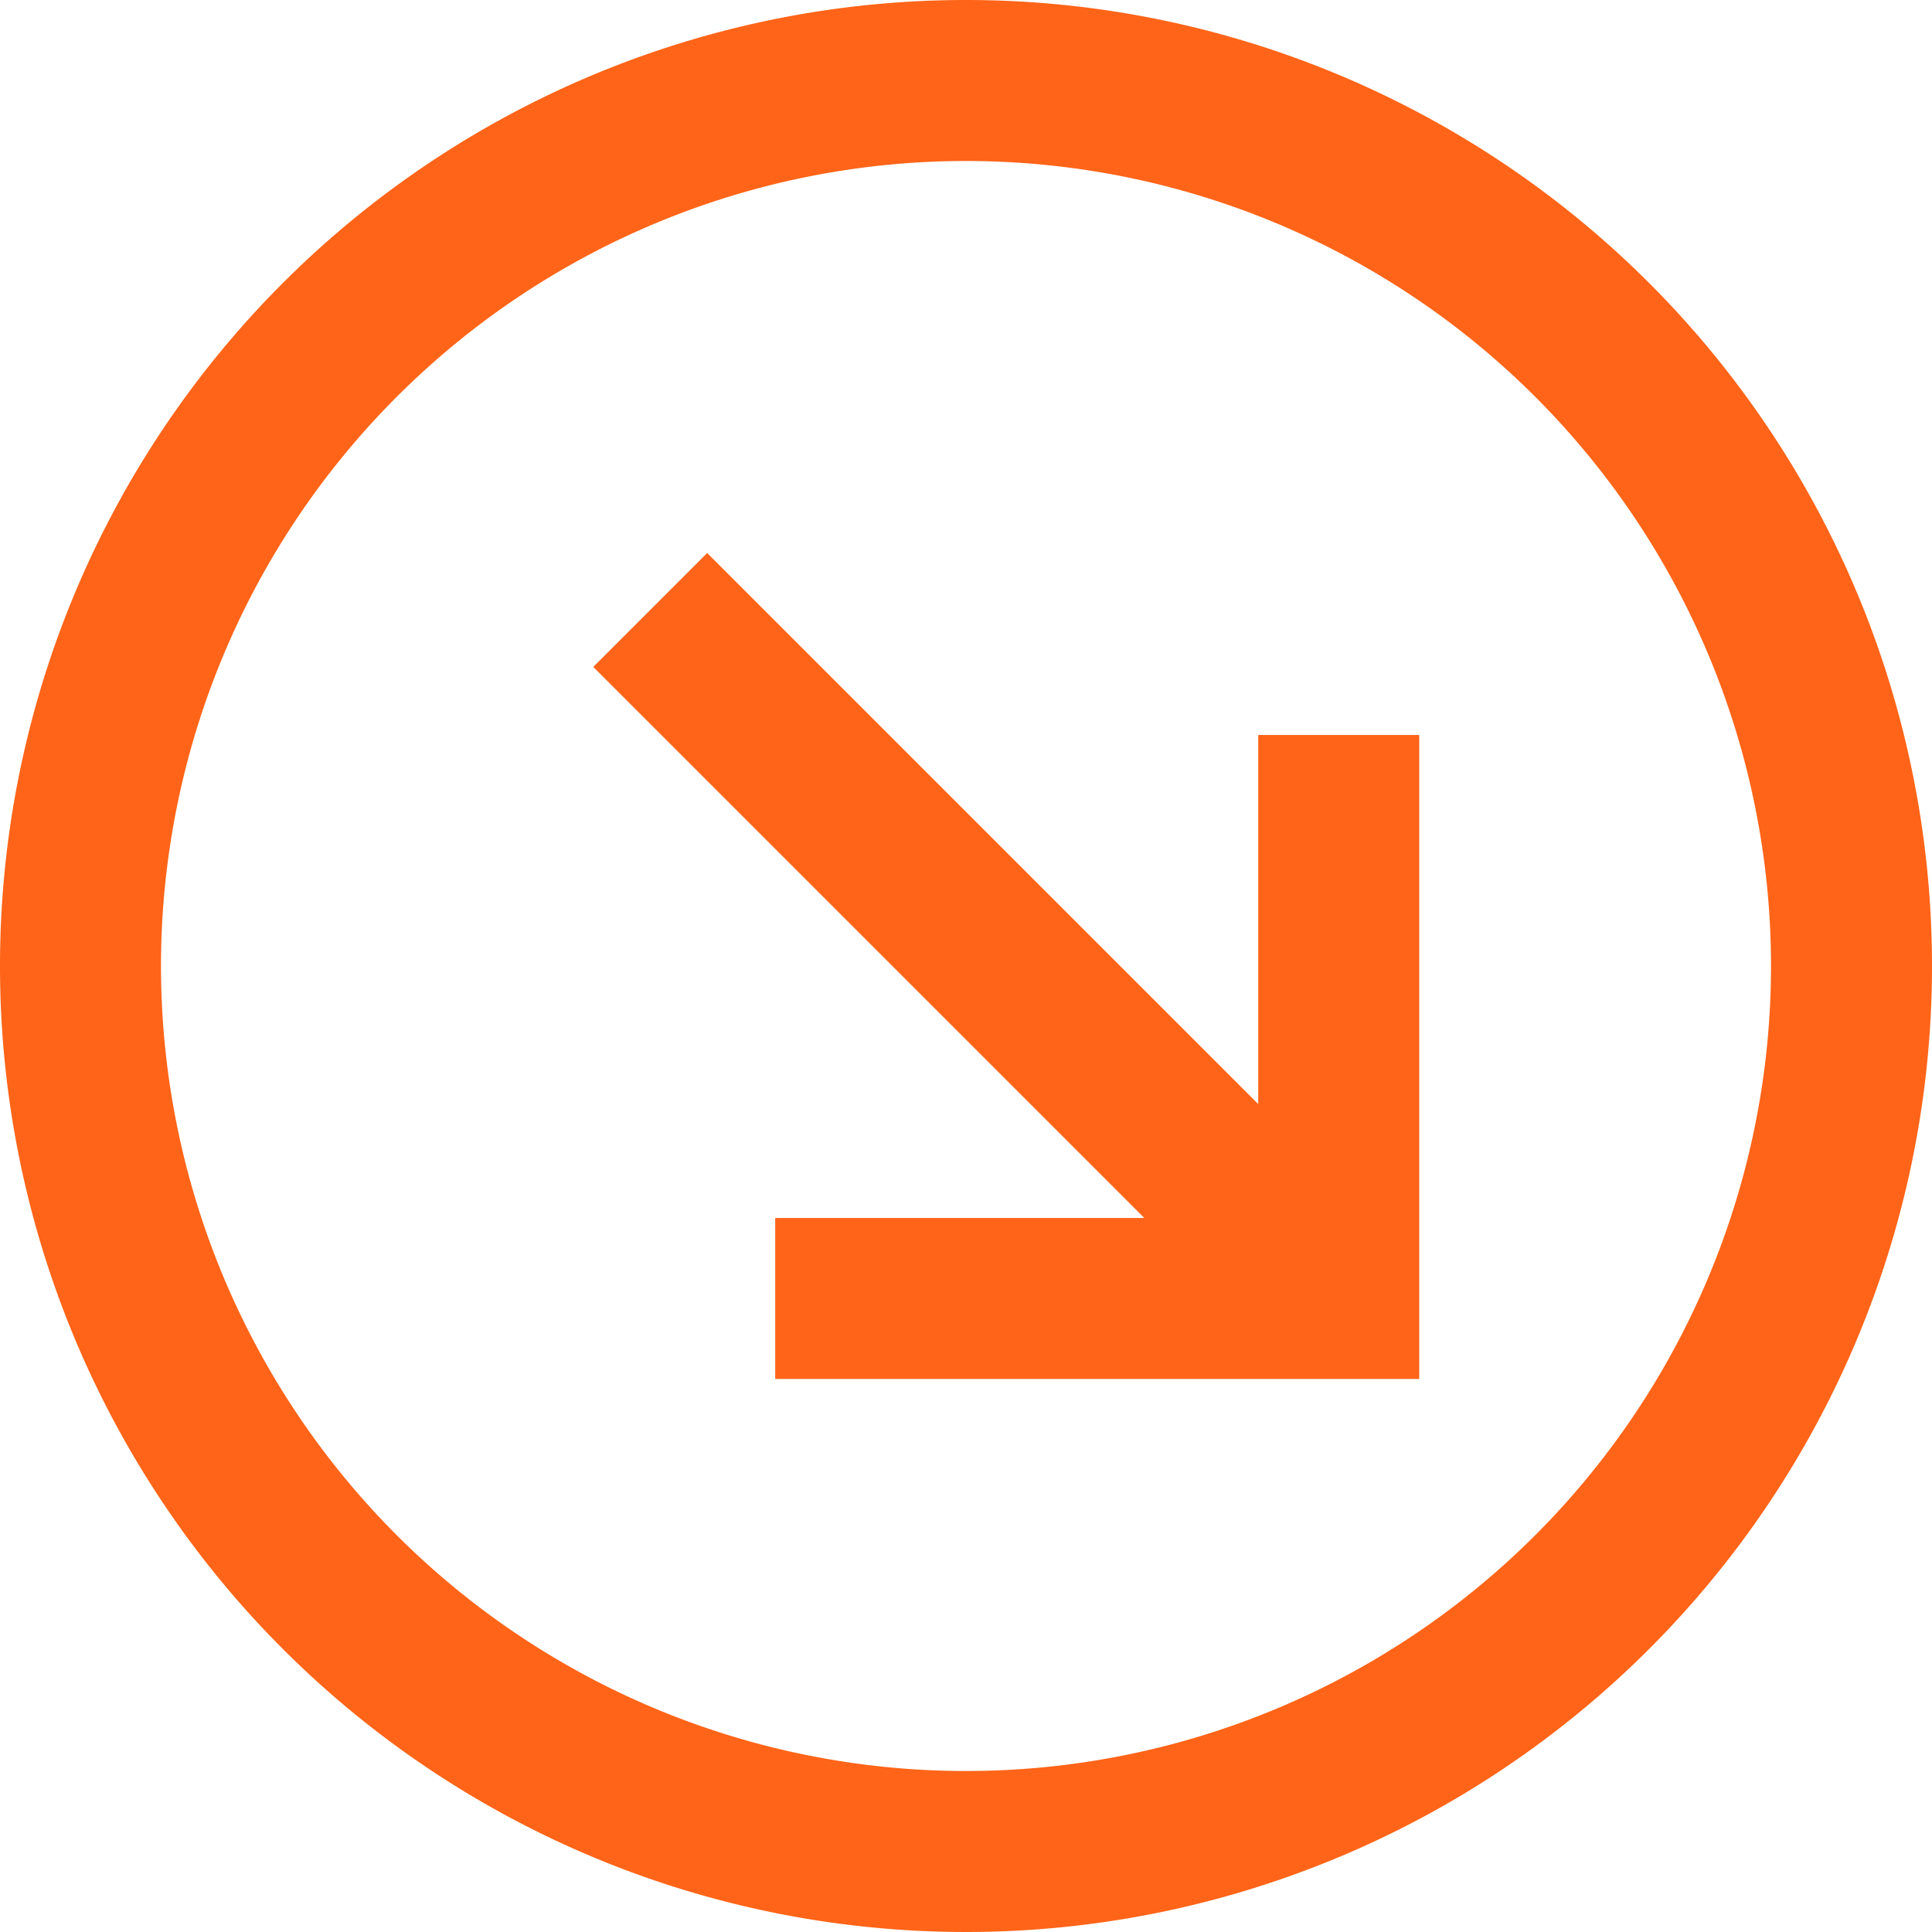
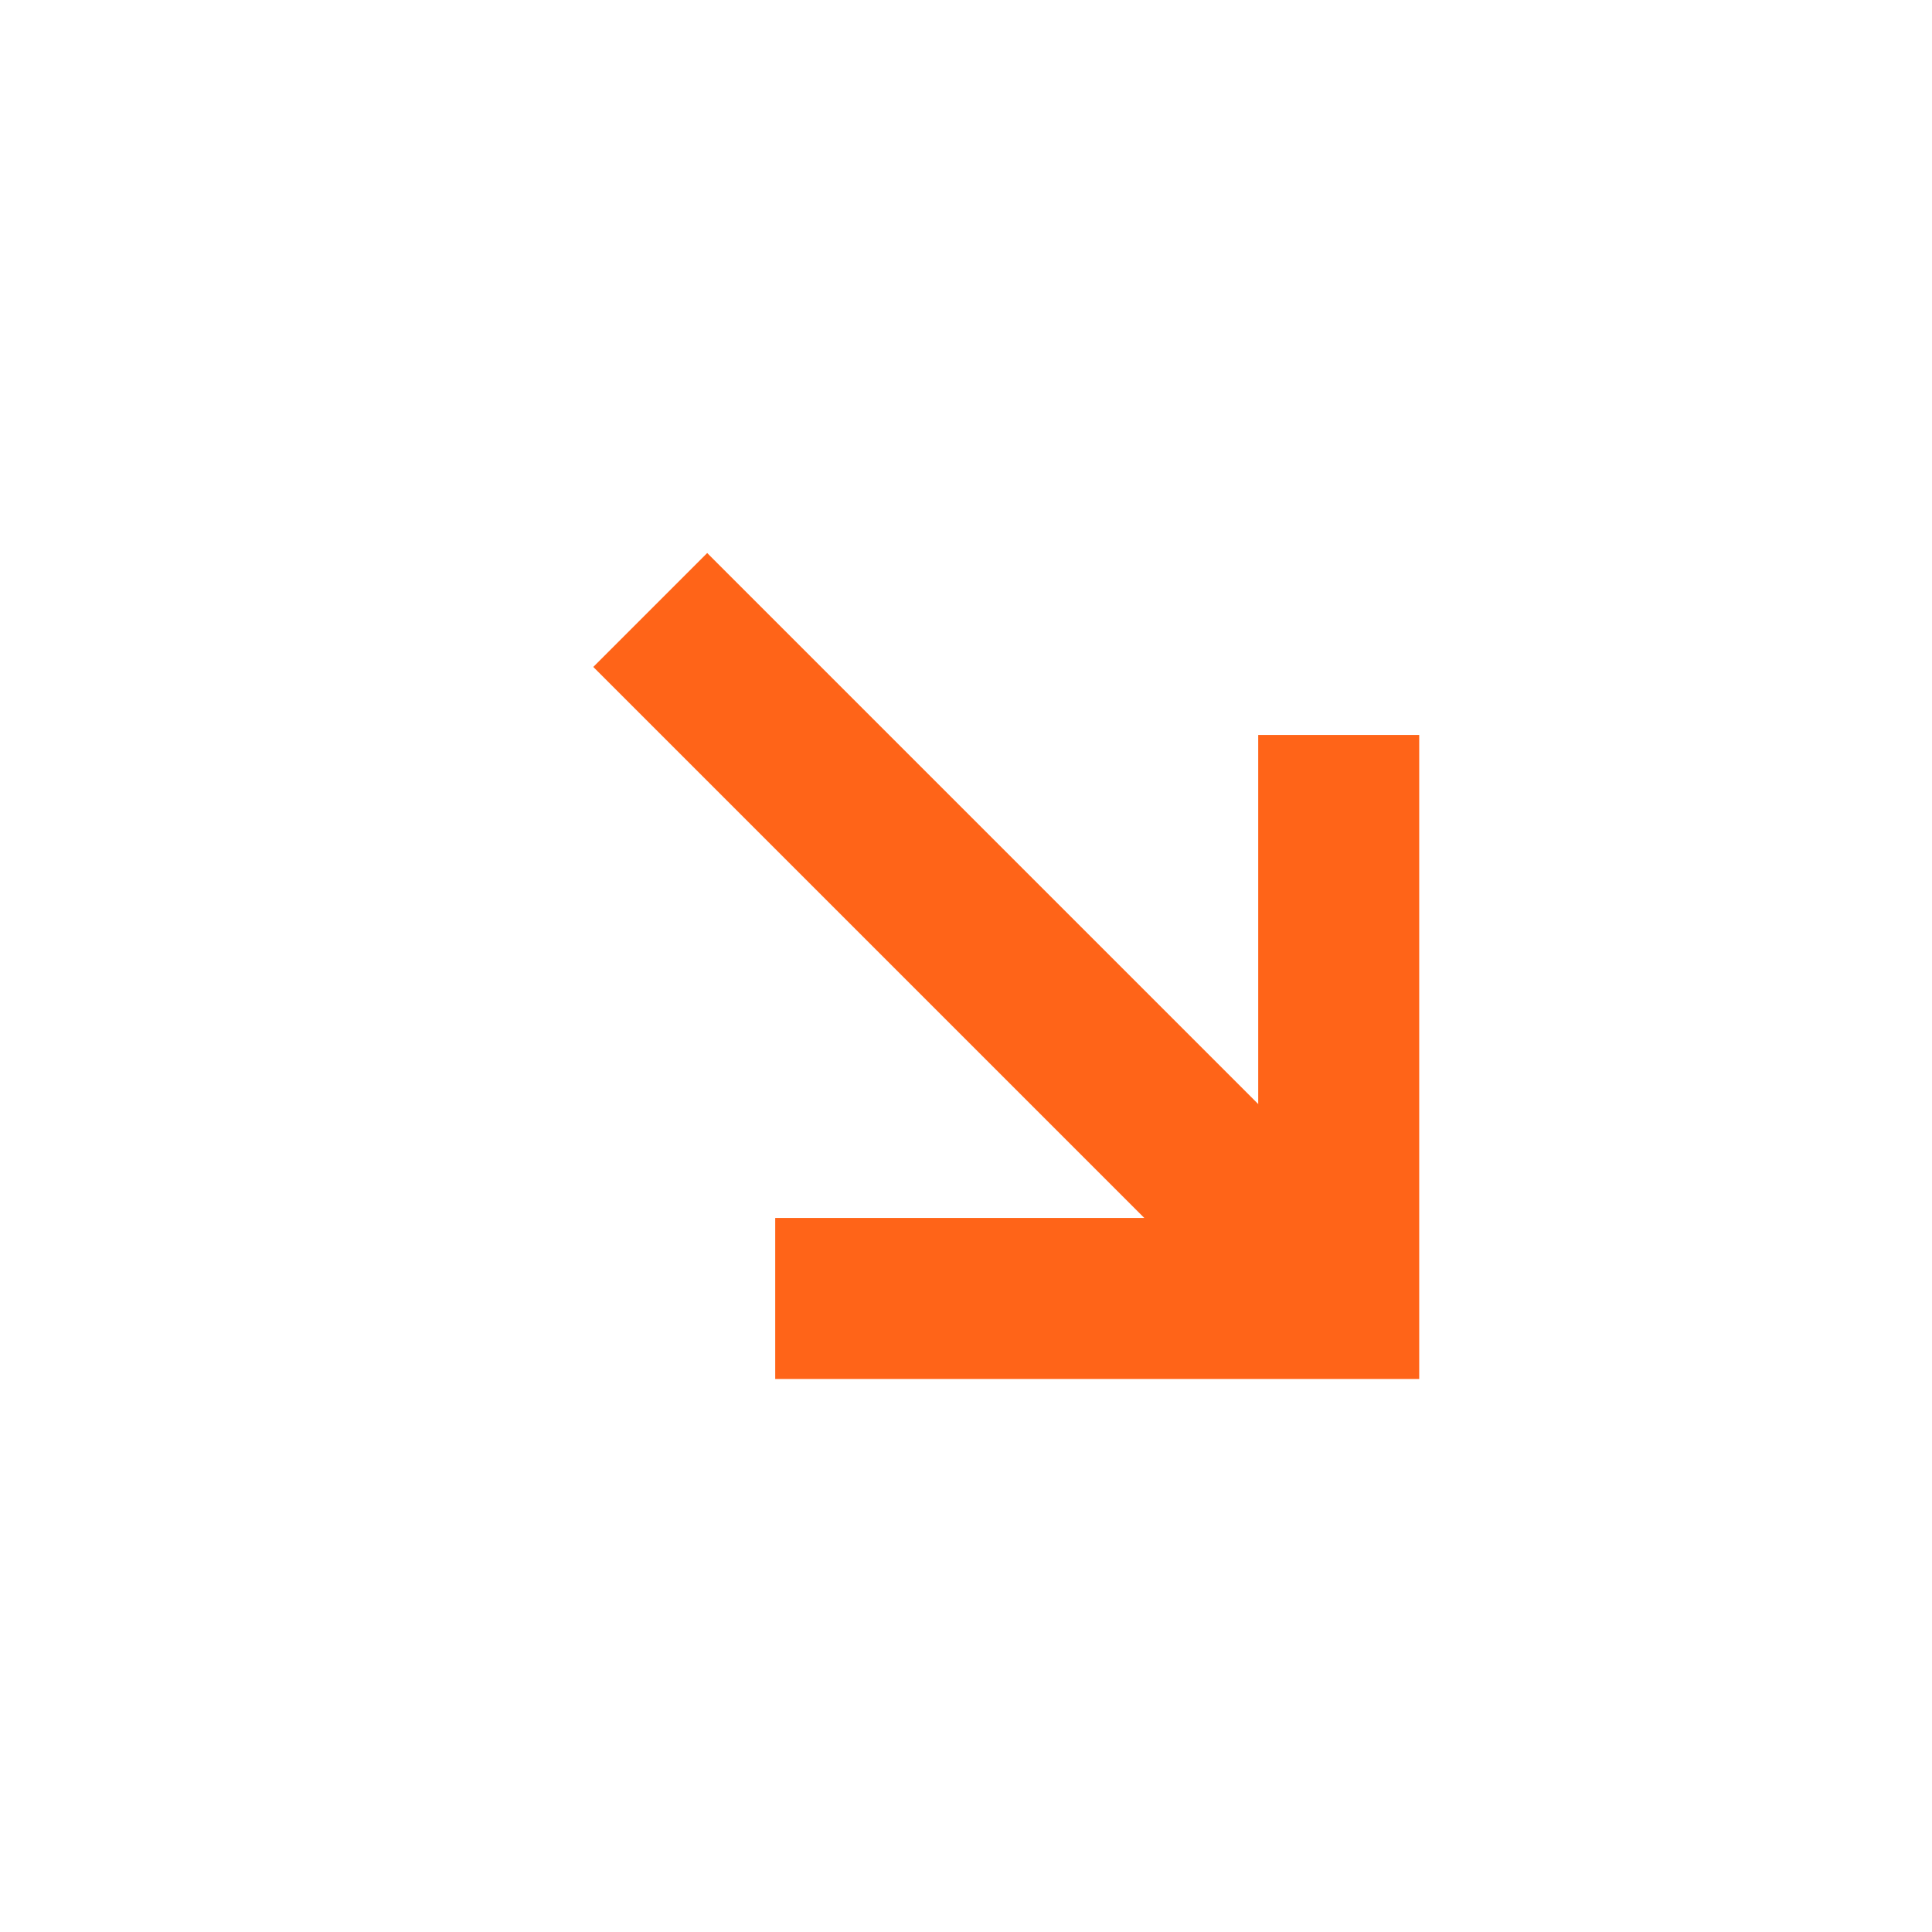
<svg xmlns="http://www.w3.org/2000/svg" id="Layer_1" data-name="Layer 1" viewBox="0 0 48 48">
  <defs>
    <style>.cls-1{fill:#ff6418;}</style>
  </defs>
-   <path class="cls-1" d="M24,0A24,24,0,1,0,48,24,24,24,0,0,0,24,0Zm0,44A20,20,0,1,1,44,24,20,20,0,0,1,24,44Z" />
  <polygon class="cls-1" points="31.26 27.43 17.57 13.74 14.74 16.57 28.43 30.26 19.26 30.26 19.26 34.26 31.26 34.26 35.26 34.26 35.26 30.26 35.26 18.26 31.26 18.26 31.26 27.43" />
</svg>